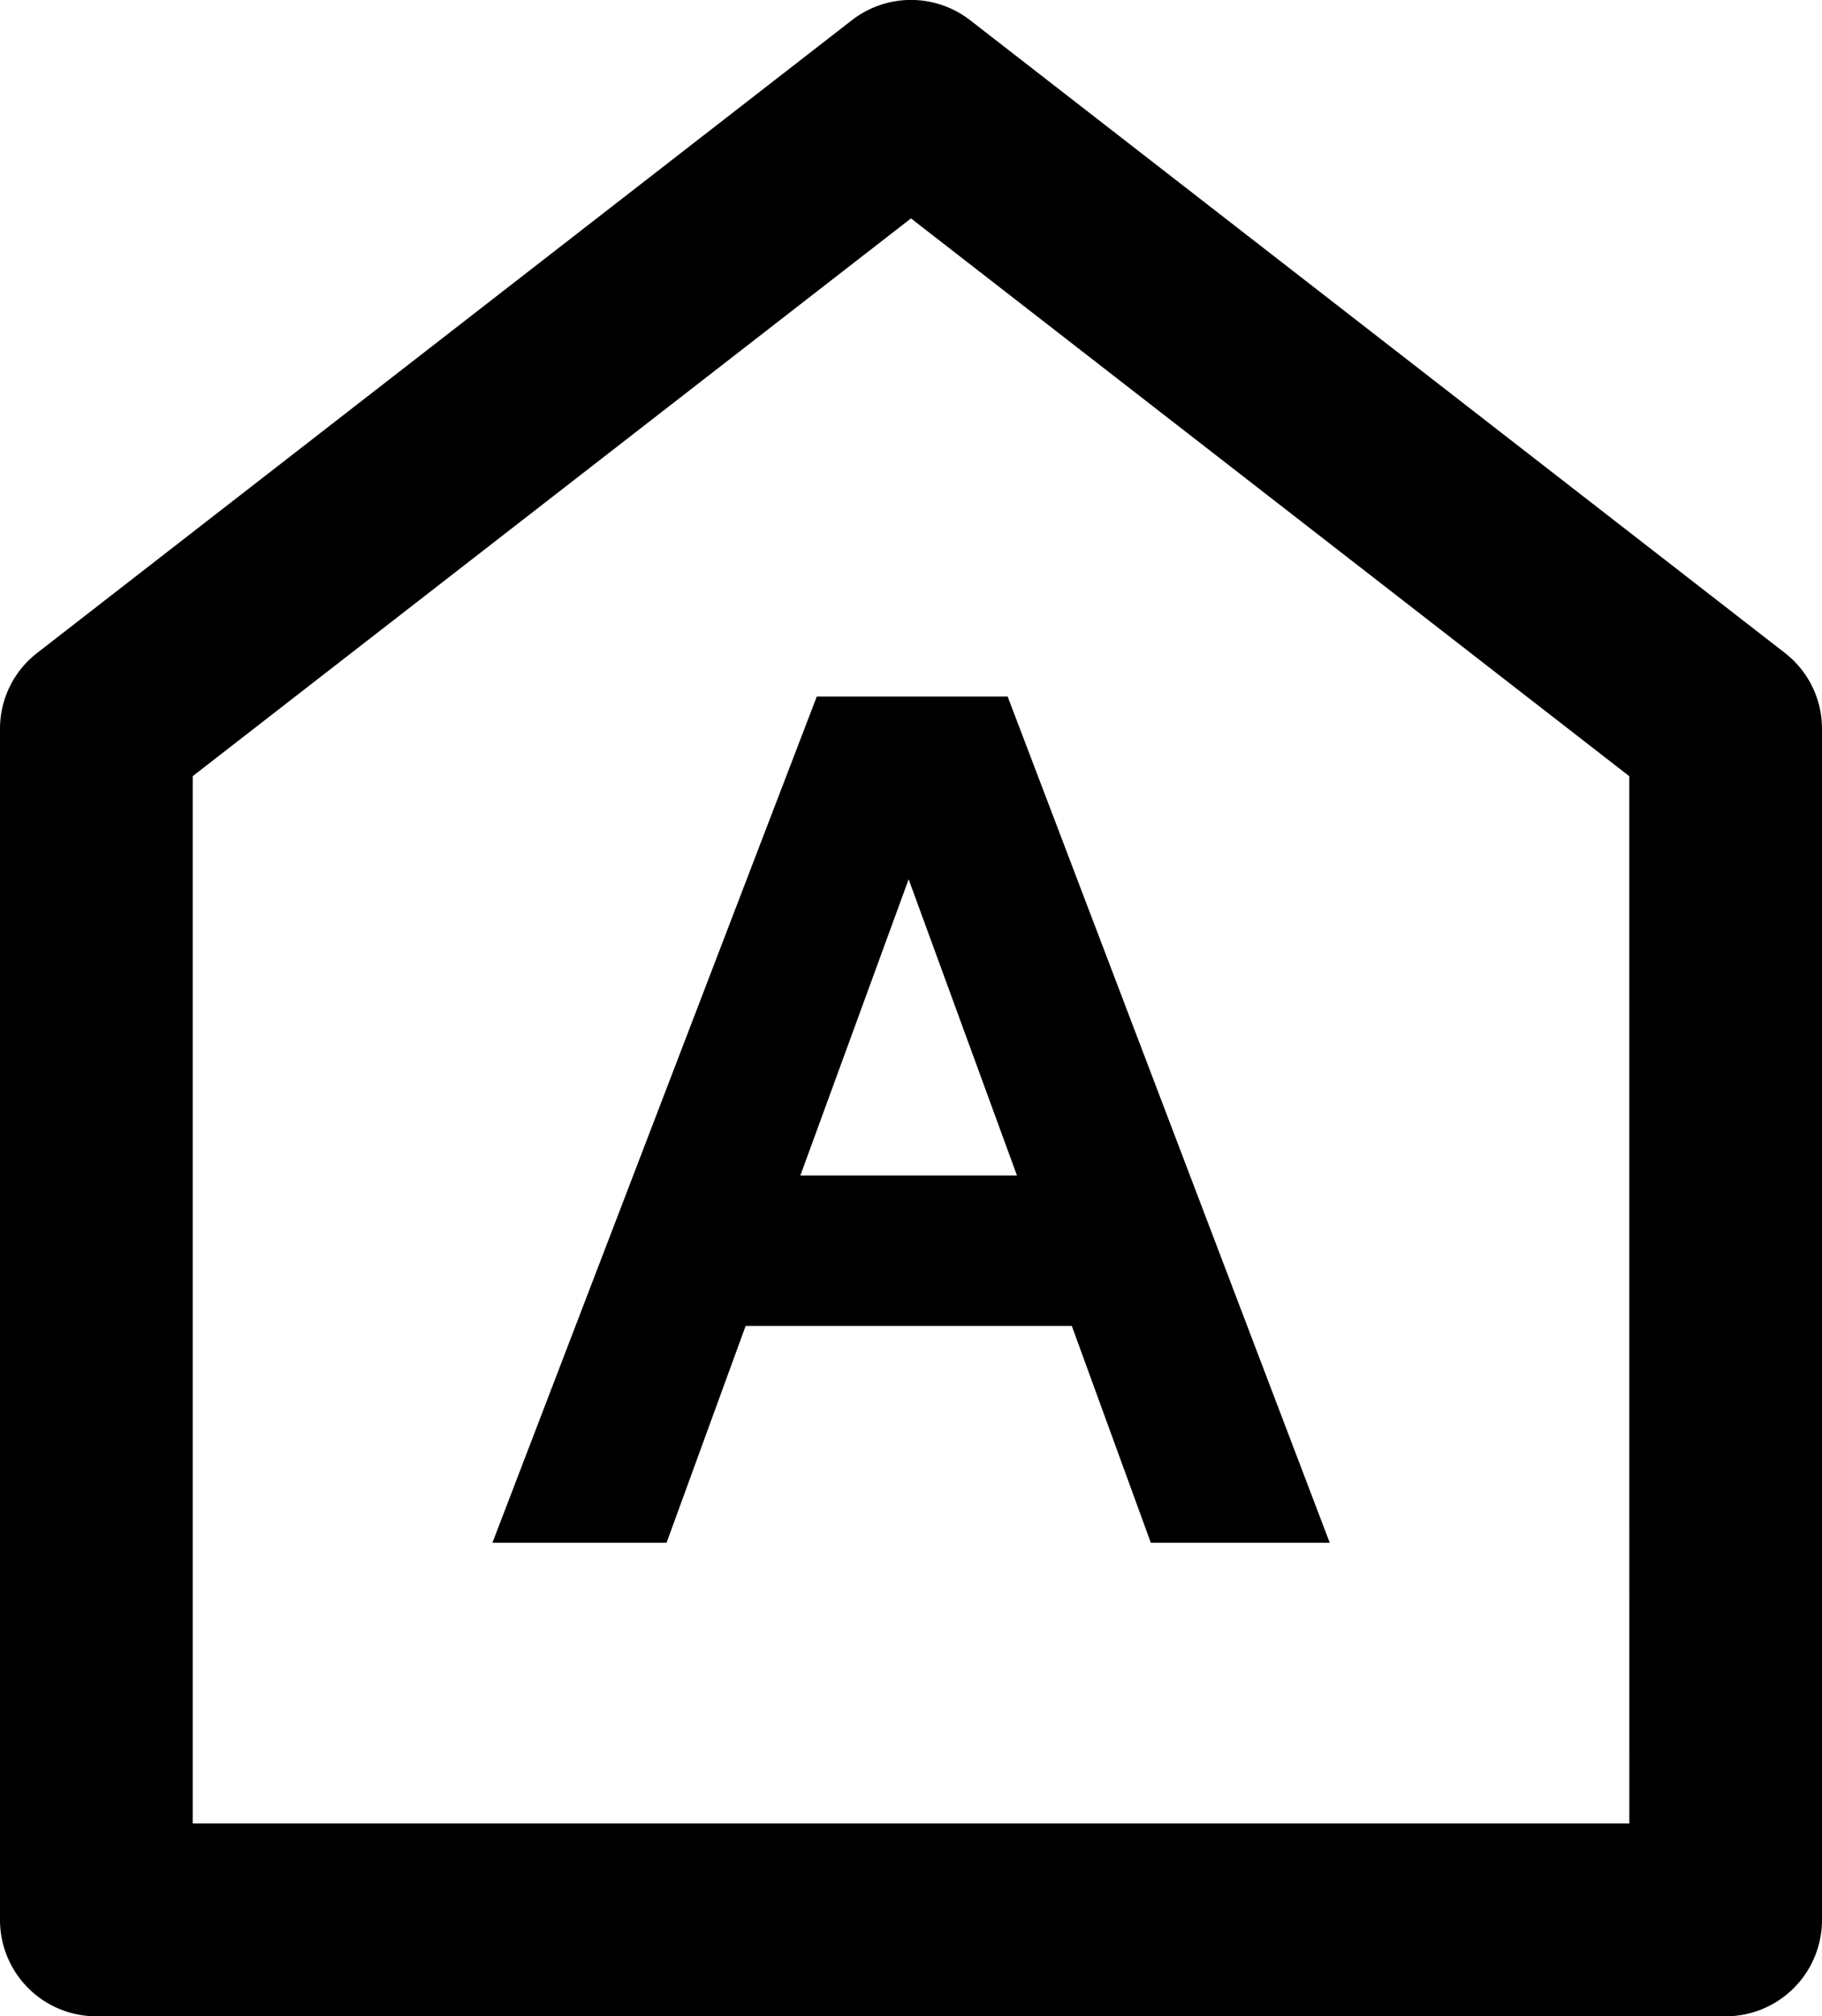
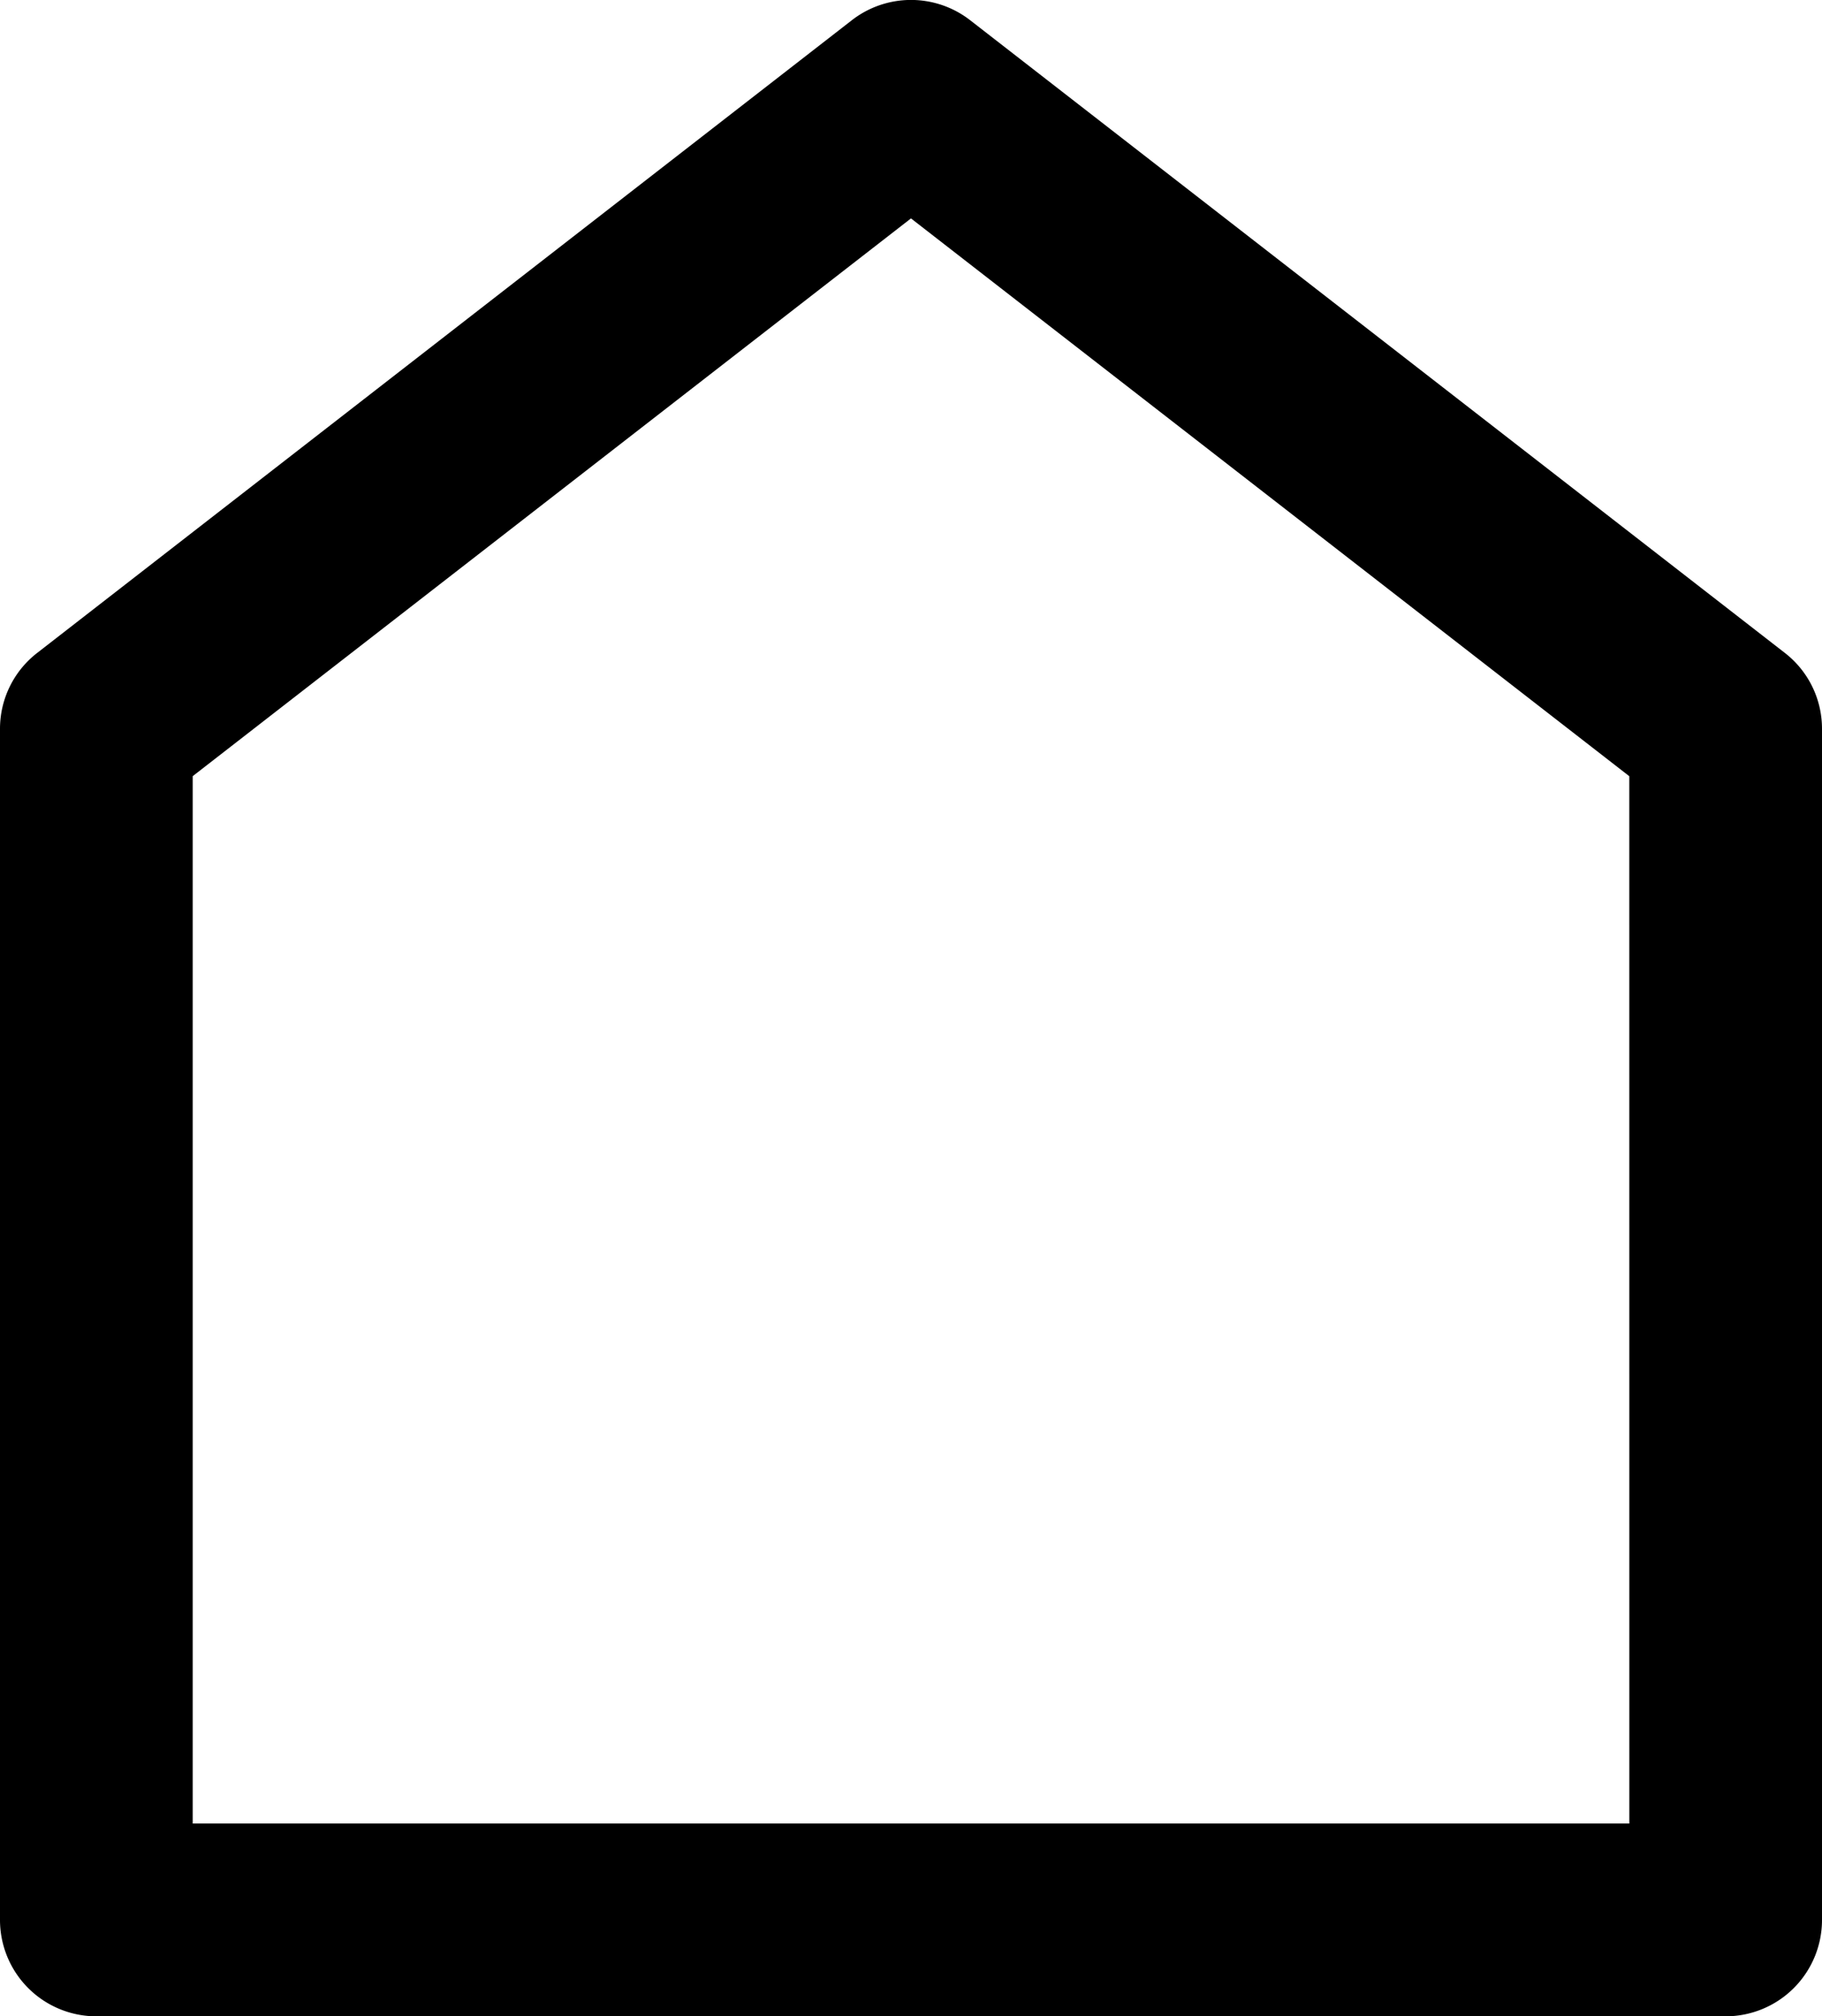
<svg xmlns="http://www.w3.org/2000/svg" width="45.201" height="50" viewBox="0 0 45.201 50">
  <path d="M44.277 16.189L24.066.5a2.392 2.392 0 00-2.931 0L.925 16.189A2.378 2.378 0 000 18.077V47.61A2.39 2.39 0 002.39 50h40.421a2.39 2.39 0 002.39-2.39V18.077a2.378 2.378 0 00-.924-1.888zm-3.856 29.03H4.781V19.247L22.6 5.416l17.82 13.832z" />
-   <path d="M12.216 38.257h4.32l1.962-5.377h8.092l1.96 5.377h4.439l-7.991-20.984h-4.735zm13.014-9.106h-5.375l2.687-7.347z" />
</svg>